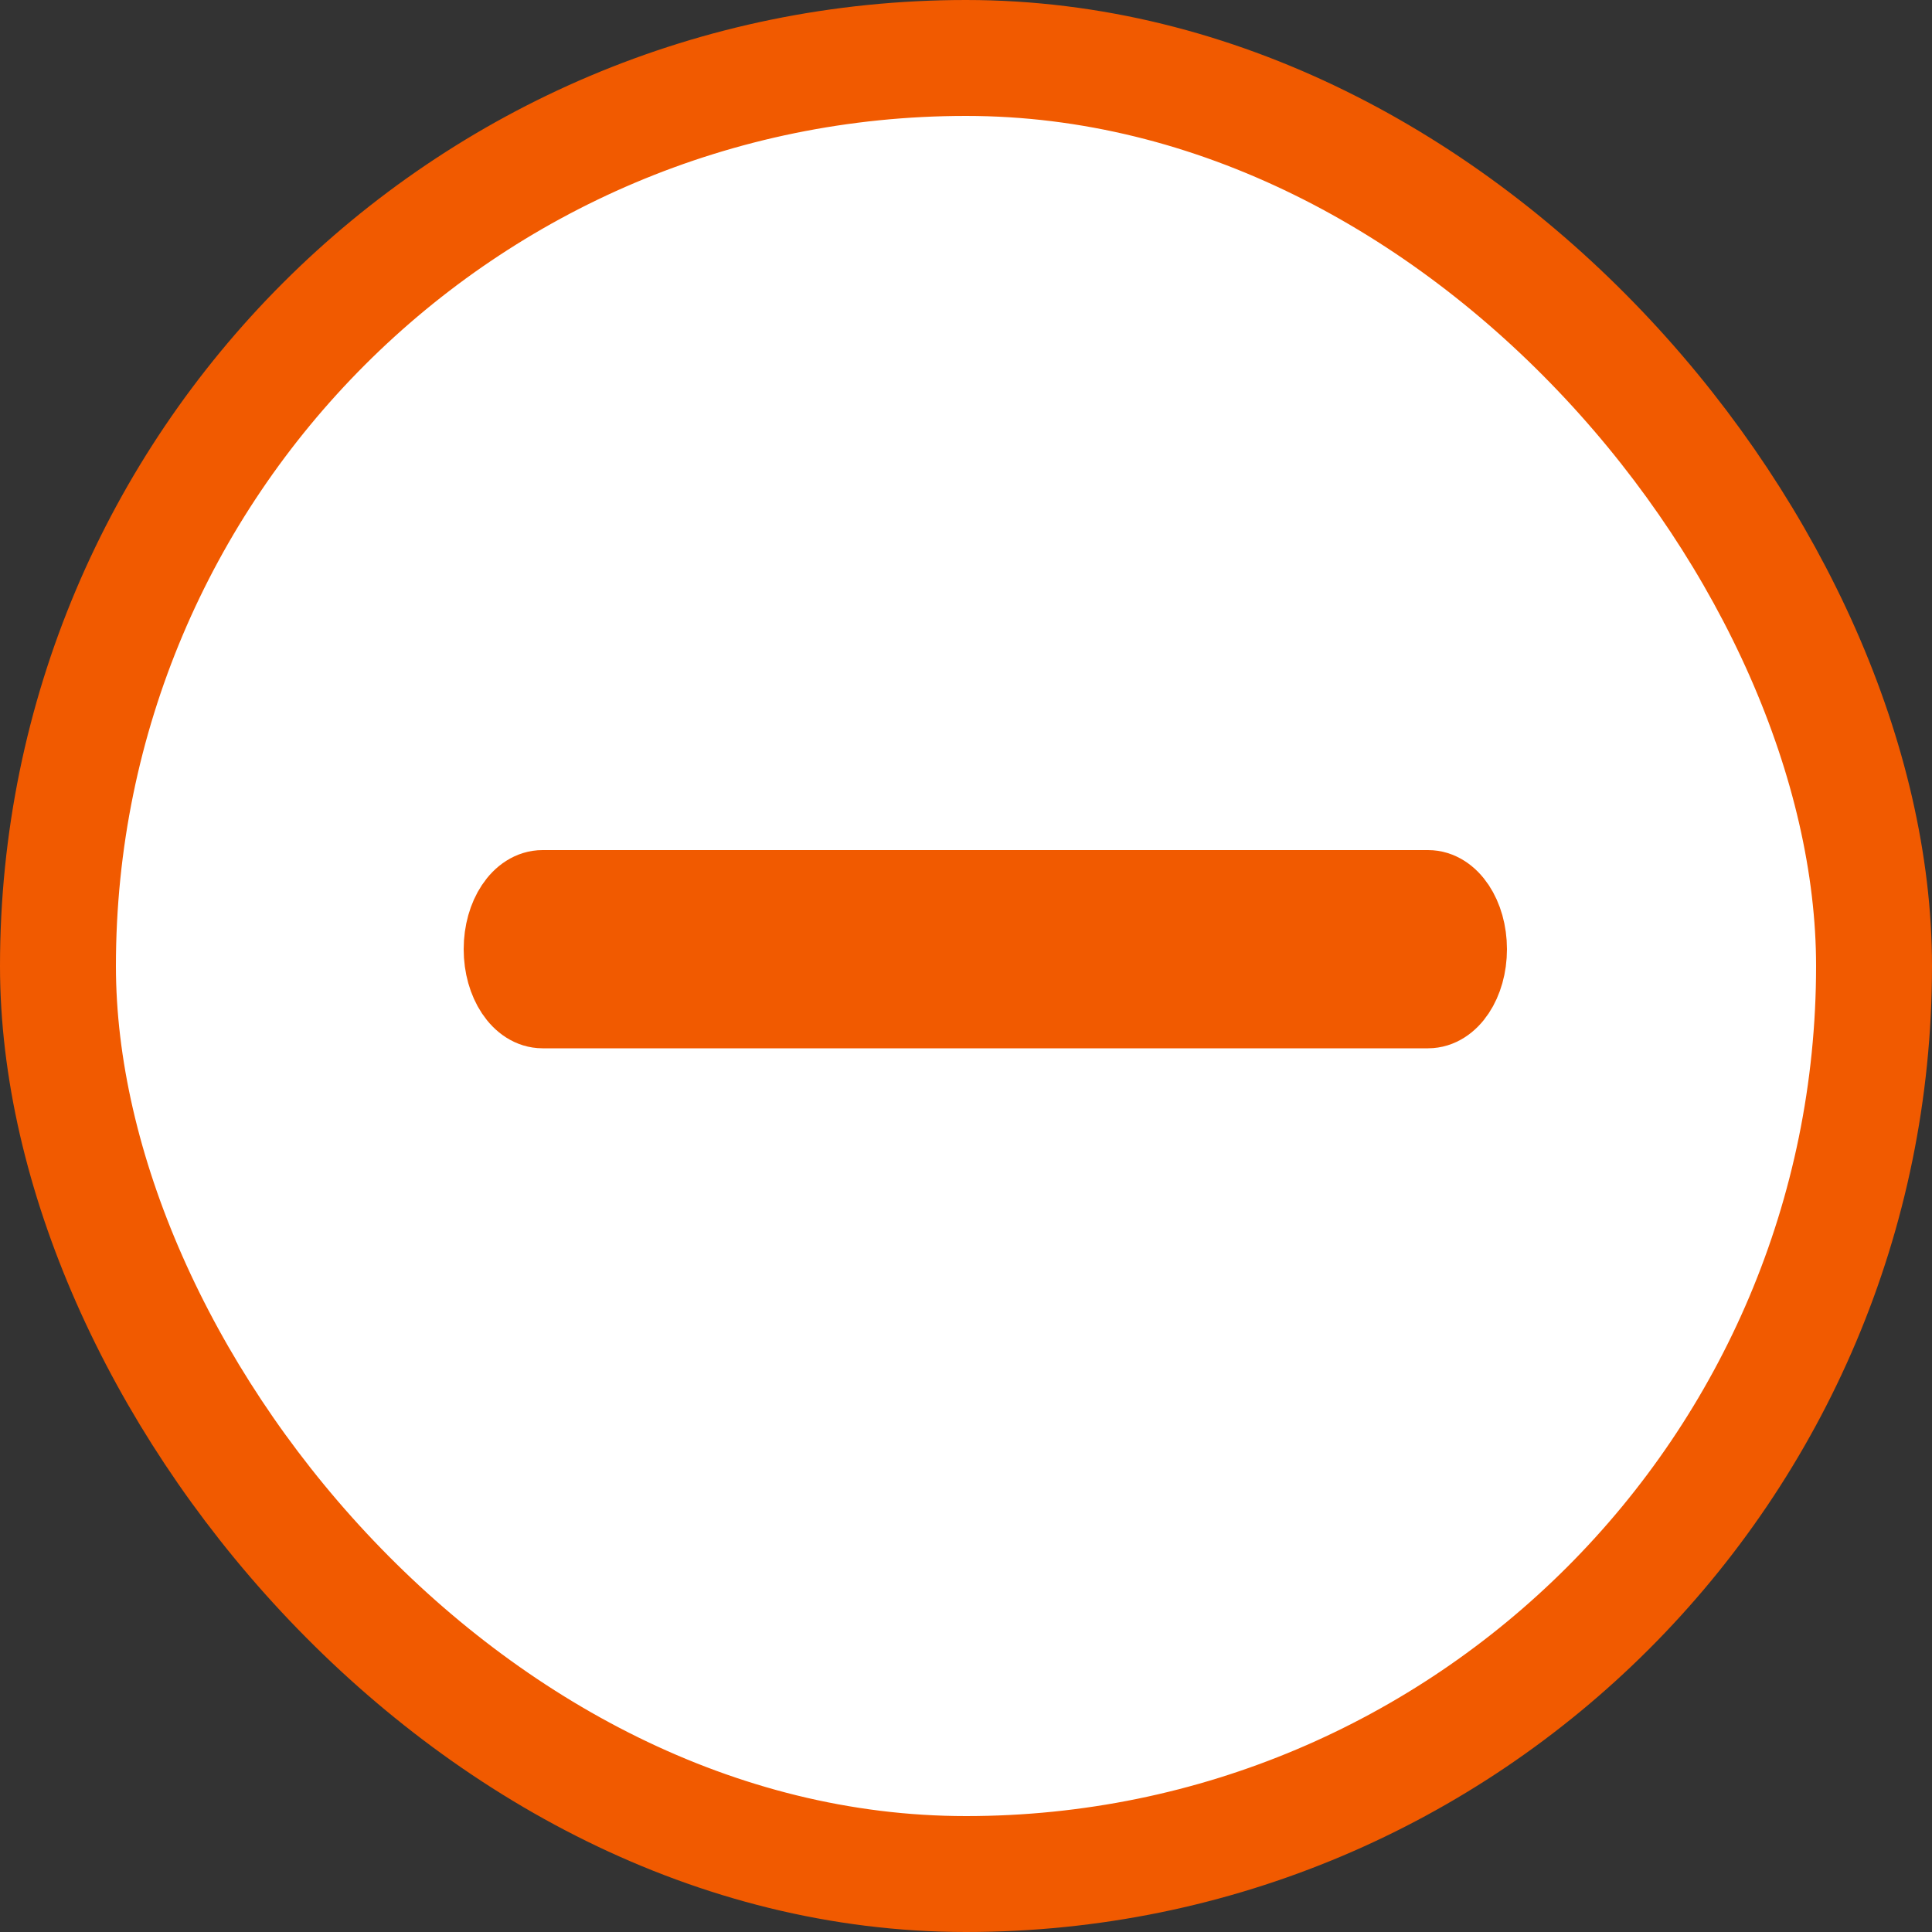
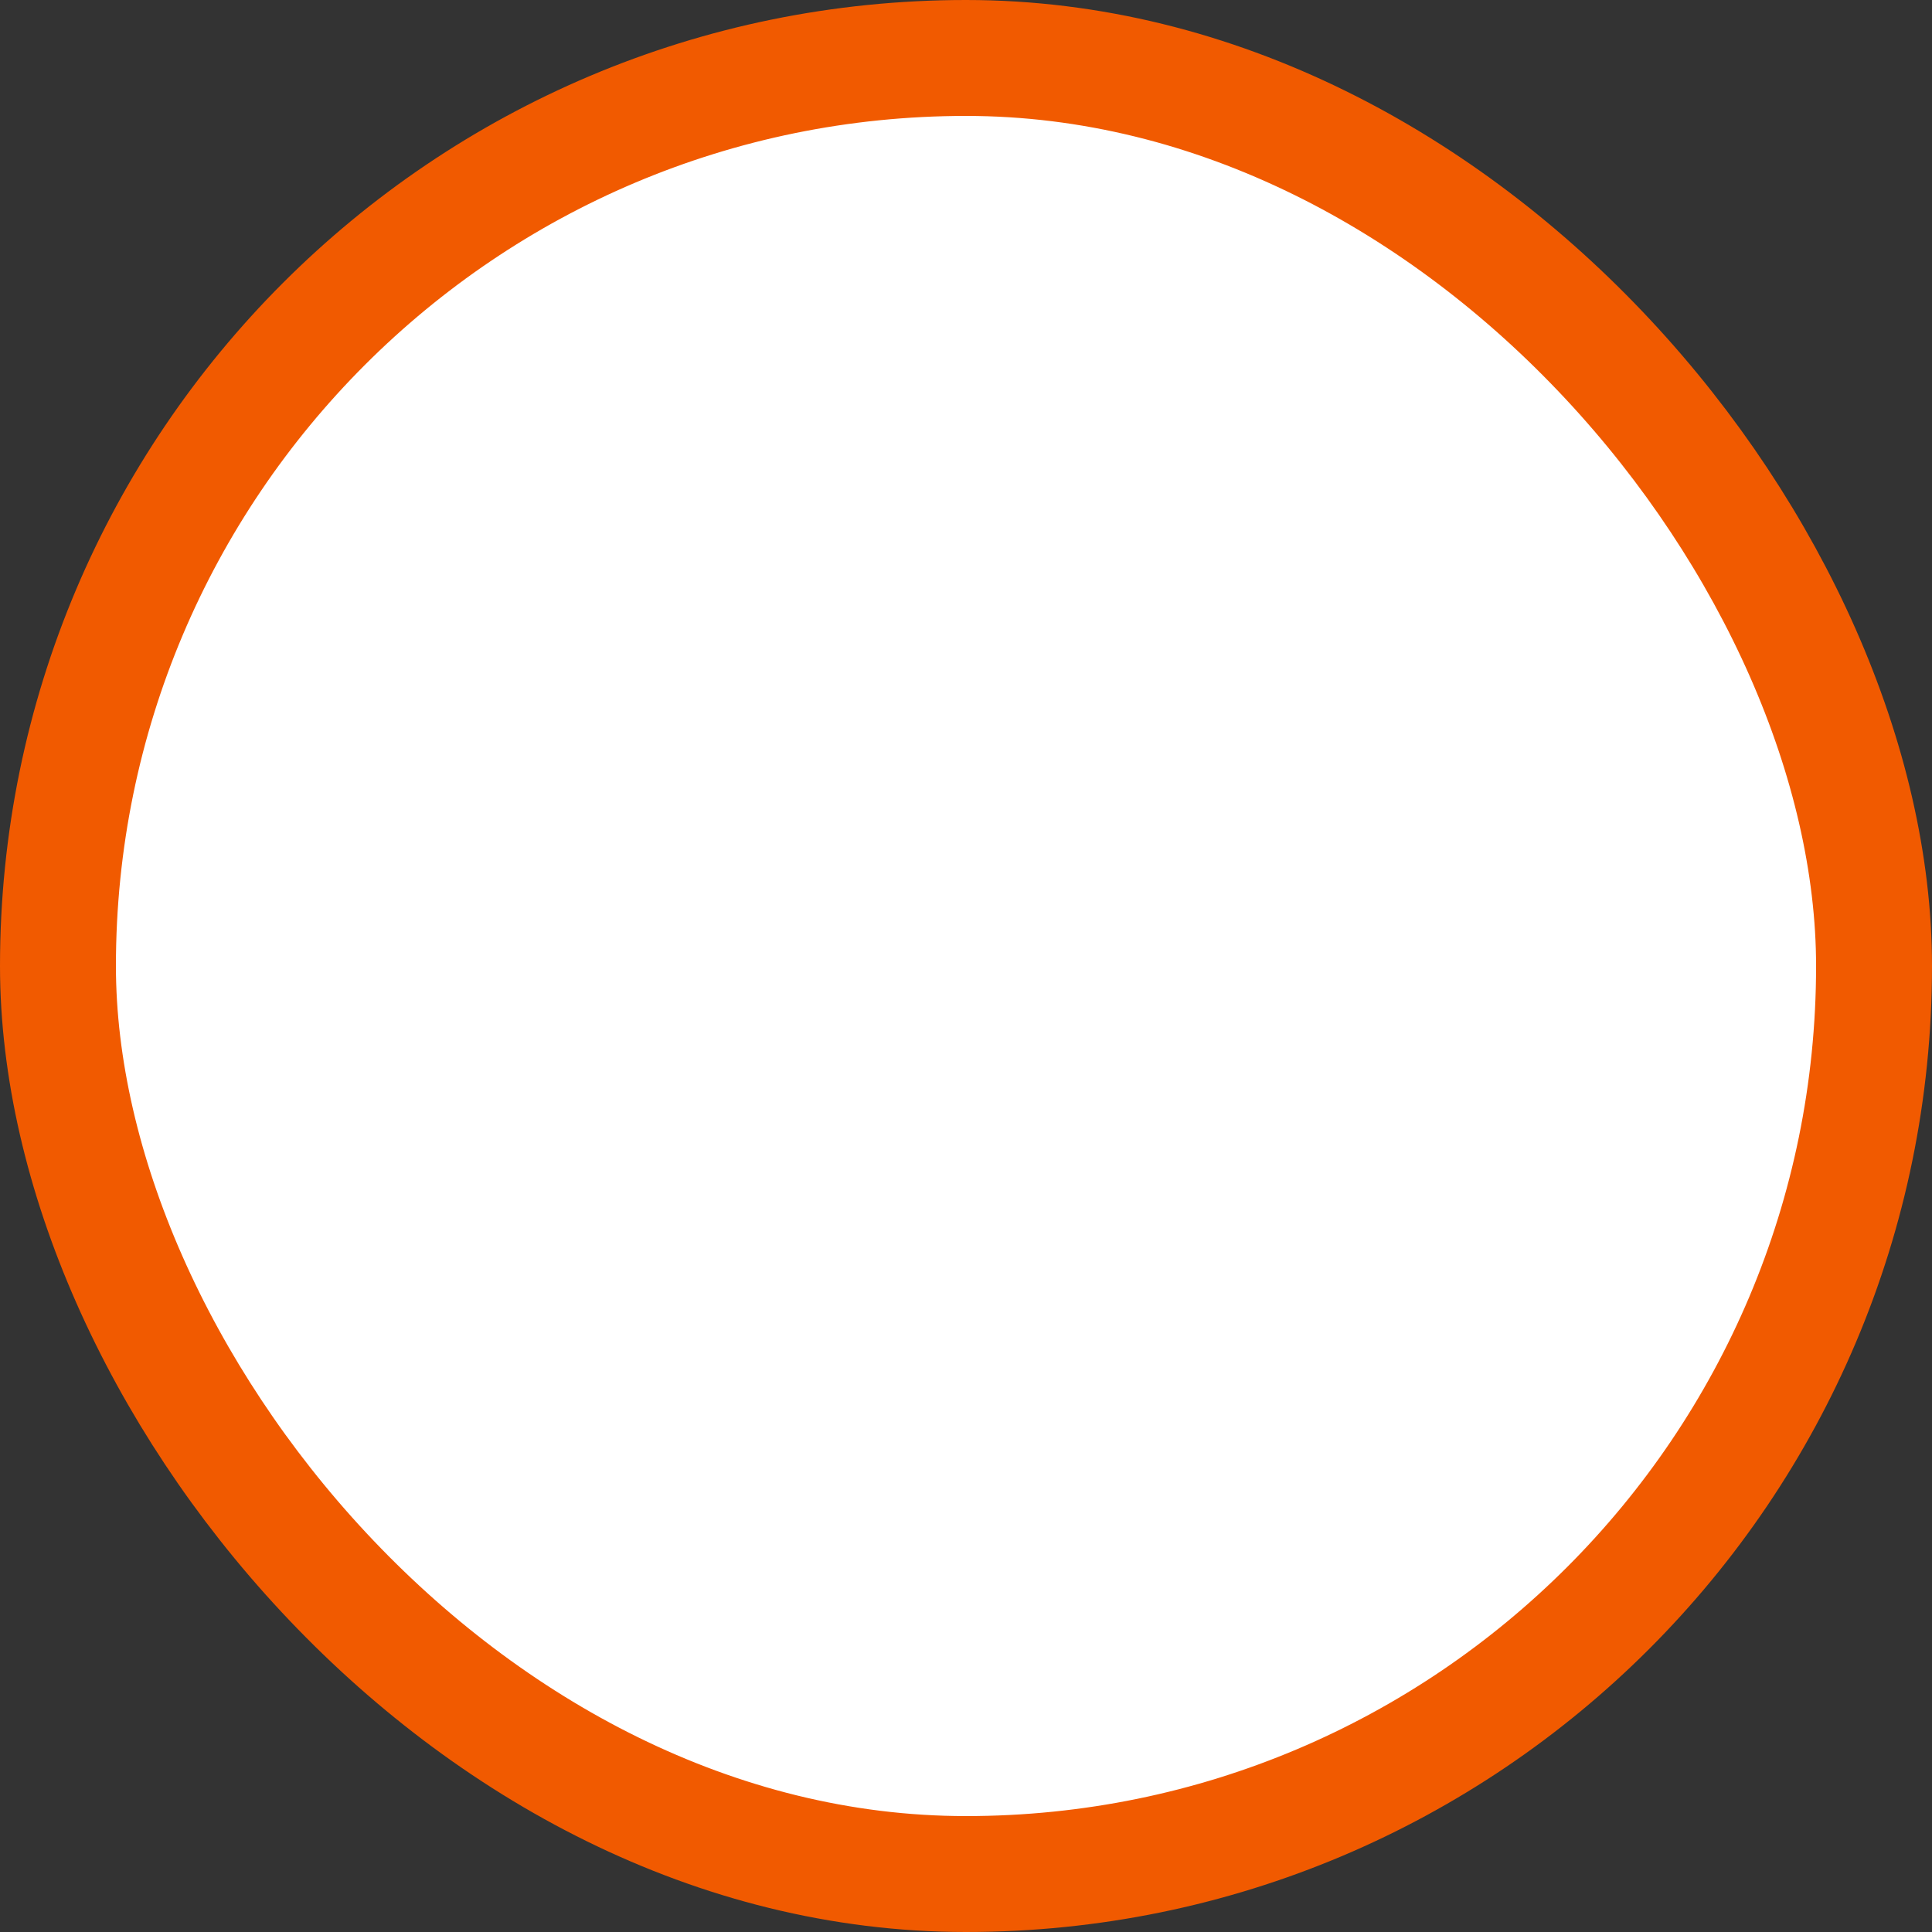
<svg xmlns="http://www.w3.org/2000/svg" width="50" height="50" viewBox="0 0 50 50" fill="none">
  <rect x="0" y="0" width="50" height="50" fill="#333333" stroke="none" />
  <rect x="1.5" y="1.5" width="47" height="47" rx="23.5" fill="white" stroke="#F15A00" stroke-width="3" />
-   <path fill-rule="evenodd" clip-rule="evenodd" d="M13 24.565C13 23.701 13.466 23 14.042 23H36.958C37.534 23 38 23.701 38 24.565C38 25.429 37.534 26.13 36.958 26.13H14.042C13.466 26.13 13 25.429 13 24.565Z" fill="#F15A00" stroke="#F15A00" stroke-width="2" stroke-linecap="round" stroke-linejoin="round" />
</svg>